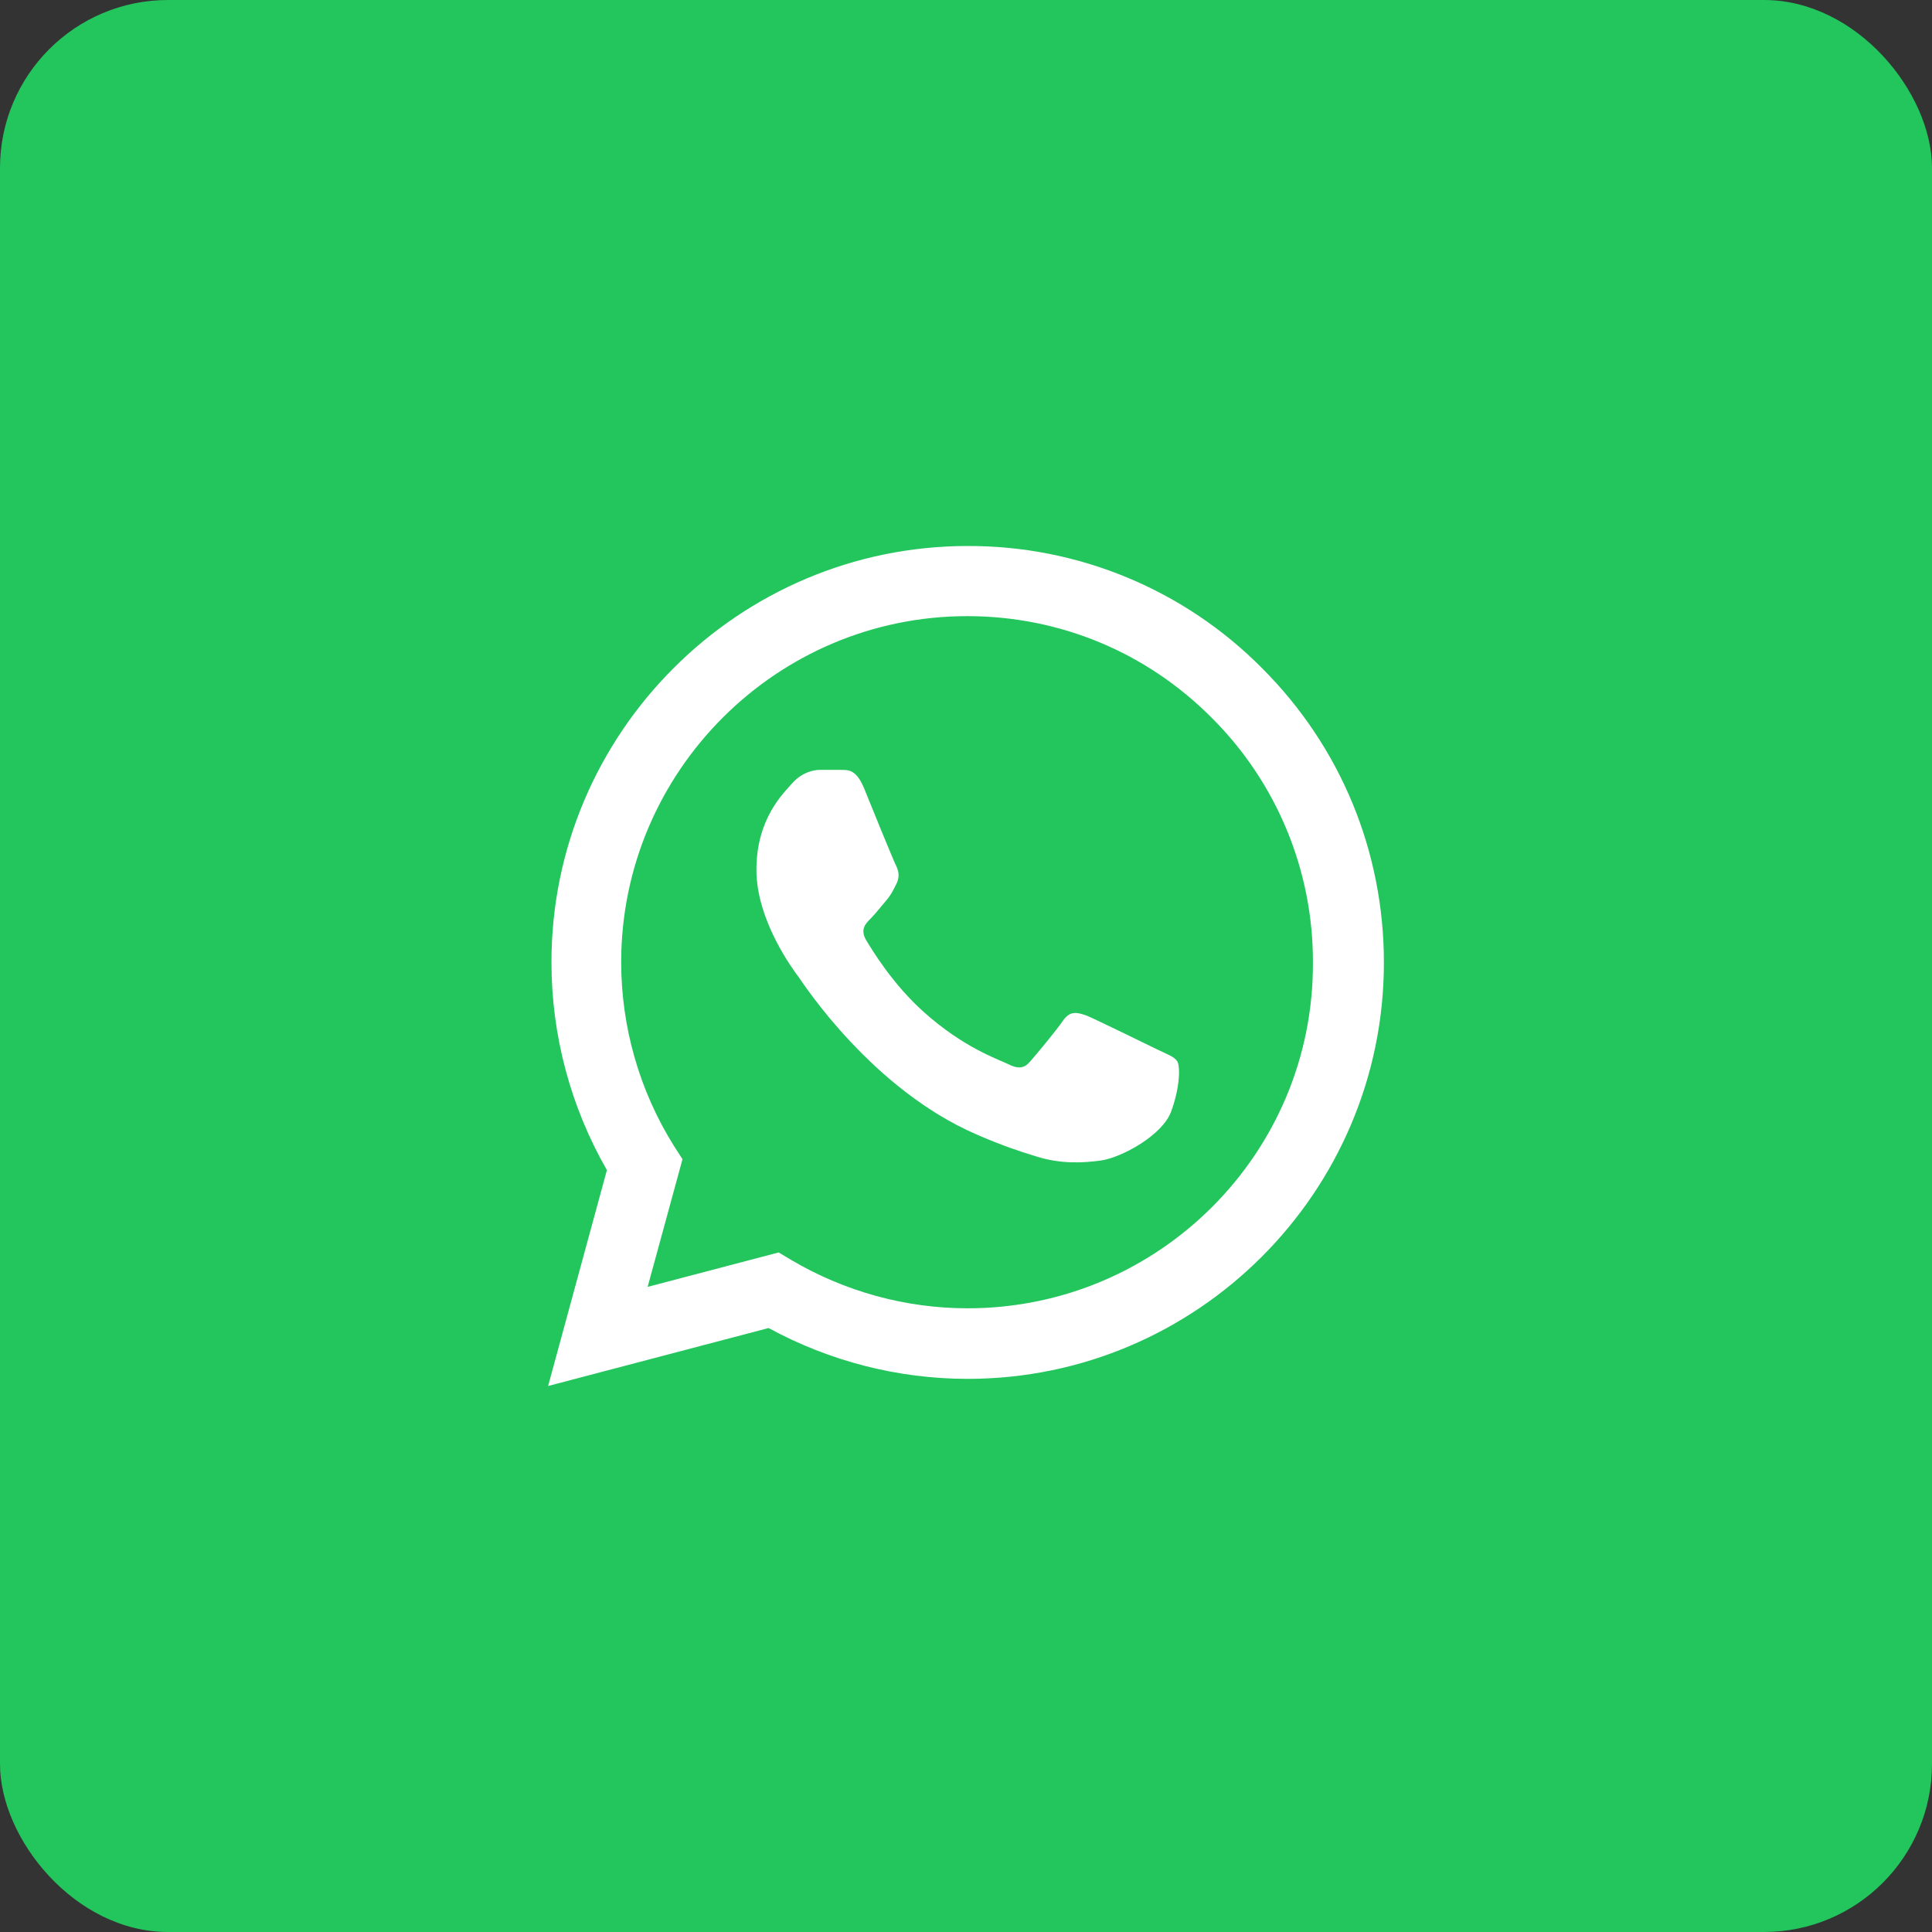
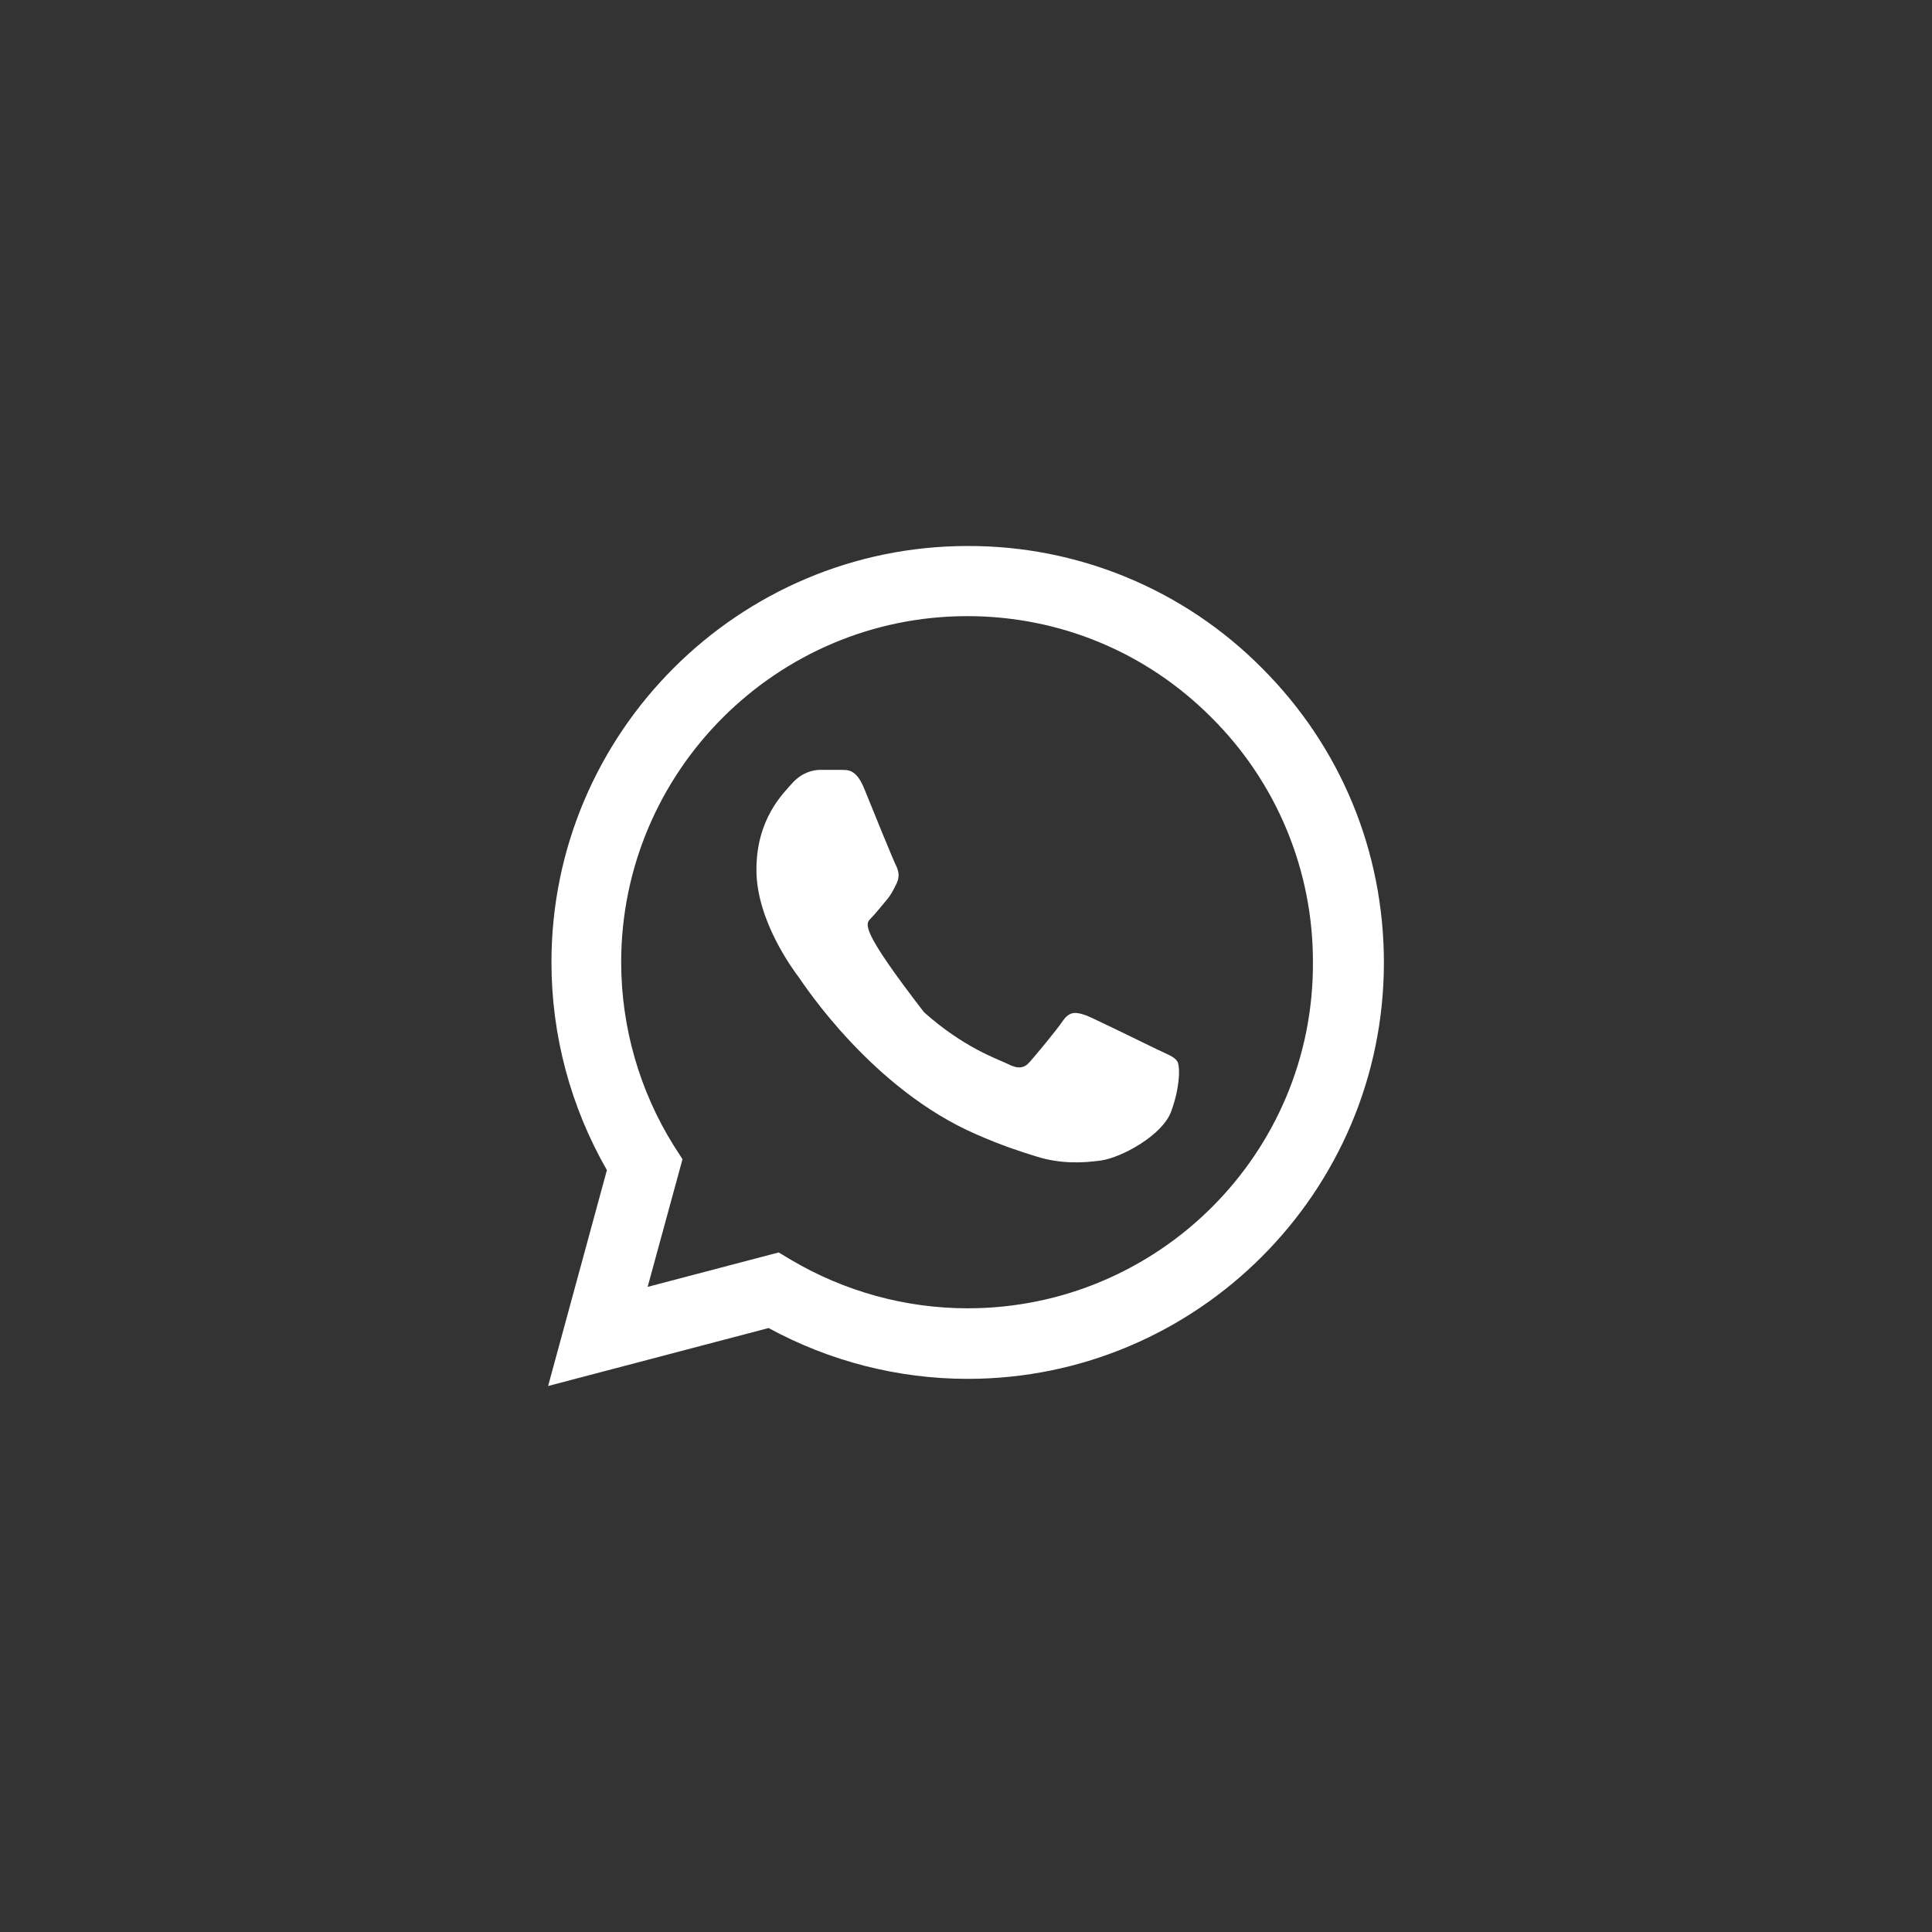
<svg xmlns="http://www.w3.org/2000/svg" width="46" height="46" viewBox="0 0 46 46" fill="none">
  <rect x="0" y="0" width="46" height="46" fill="#333333" stroke="none" />
-   <rect width="46" height="46" rx="4" fill="#23C55D" />
-   <path d="M30.05 15.91C29.133 14.984 28.041 14.25 26.837 13.75C25.634 13.251 24.343 12.996 23.04 13C17.58 13 13.13 17.45 13.13 22.91C13.13 24.66 13.59 26.36 14.45 27.86L13.05 33L18.3 31.62C19.75 32.41 21.38 32.83 23.04 32.83C28.5 32.83 32.95 28.38 32.95 22.92C32.95 20.27 31.92 17.78 30.05 15.91ZM23.04 31.15C21.56 31.15 20.11 30.75 18.84 30L18.54 29.82L15.42 30.64L16.25 27.6L16.05 27.29C15.227 25.977 14.791 24.459 14.79 22.91C14.79 18.37 18.49 14.67 23.03 14.67C25.23 14.67 27.3 15.53 28.85 17.09C29.617 17.854 30.226 18.763 30.639 19.763C31.053 20.764 31.264 21.837 31.26 22.92C31.28 27.46 27.58 31.15 23.04 31.15ZM27.56 24.99C27.31 24.87 26.09 24.27 25.87 24.18C25.64 24.1 25.48 24.06 25.31 24.3C25.14 24.55 24.67 25.11 24.53 25.27C24.39 25.44 24.24 25.46 23.99 25.33C23.74 25.21 22.94 24.94 22 24.1C21.26 23.44 20.77 22.63 20.62 22.38C20.48 22.13 20.6 22 20.73 21.87C20.84 21.76 20.98 21.58 21.1 21.44C21.22 21.3 21.27 21.19 21.35 21.03C21.43 20.86 21.39 20.72 21.33 20.6C21.27 20.48 20.77 19.26 20.57 18.76C20.37 18.28 20.16 18.34 20.01 18.33H19.53C19.36 18.33 19.1 18.39 18.87 18.64C18.65 18.89 18.01 19.49 18.01 20.71C18.01 21.93 18.9 23.11 19.02 23.27C19.14 23.44 20.77 25.94 23.25 27.01C23.84 27.27 24.3 27.42 24.66 27.53C25.25 27.72 25.79 27.69 26.22 27.63C26.7 27.56 27.69 27.03 27.89 26.45C28.1 25.87 28.1 25.38 28.03 25.27C27.96 25.16 27.81 25.11 27.56 24.99Z" fill="white" />
+   <path d="M30.05 15.91C29.133 14.984 28.041 14.25 26.837 13.75C25.634 13.251 24.343 12.996 23.04 13C17.58 13 13.13 17.45 13.13 22.91C13.13 24.66 13.59 26.36 14.45 27.86L13.05 33L18.3 31.62C19.75 32.41 21.38 32.83 23.04 32.83C28.5 32.83 32.95 28.38 32.95 22.92C32.95 20.27 31.92 17.78 30.05 15.91ZM23.04 31.15C21.56 31.15 20.11 30.75 18.84 30L18.54 29.82L15.42 30.64L16.25 27.6L16.05 27.29C15.227 25.977 14.791 24.459 14.79 22.91C14.79 18.37 18.49 14.67 23.03 14.67C25.23 14.67 27.3 15.53 28.85 17.09C29.617 17.854 30.226 18.763 30.639 19.763C31.053 20.764 31.264 21.837 31.26 22.92C31.28 27.46 27.58 31.15 23.04 31.15ZM27.56 24.99C27.31 24.87 26.09 24.27 25.87 24.18C25.64 24.1 25.48 24.06 25.31 24.3C25.14 24.55 24.67 25.11 24.53 25.27C24.39 25.44 24.24 25.46 23.99 25.33C23.74 25.21 22.94 24.94 22 24.1C20.48 22.13 20.6 22 20.73 21.87C20.84 21.76 20.98 21.58 21.1 21.44C21.22 21.3 21.27 21.19 21.35 21.03C21.43 20.86 21.39 20.72 21.33 20.6C21.27 20.48 20.77 19.26 20.57 18.76C20.37 18.28 20.16 18.34 20.01 18.33H19.53C19.36 18.33 19.1 18.39 18.87 18.64C18.65 18.89 18.01 19.49 18.01 20.71C18.01 21.93 18.9 23.11 19.02 23.27C19.14 23.44 20.77 25.94 23.25 27.01C23.84 27.27 24.3 27.42 24.66 27.53C25.25 27.72 25.79 27.69 26.22 27.63C26.7 27.56 27.69 27.03 27.89 26.45C28.1 25.87 28.1 25.38 28.03 25.27C27.96 25.16 27.81 25.11 27.56 24.99Z" fill="white" />
</svg>